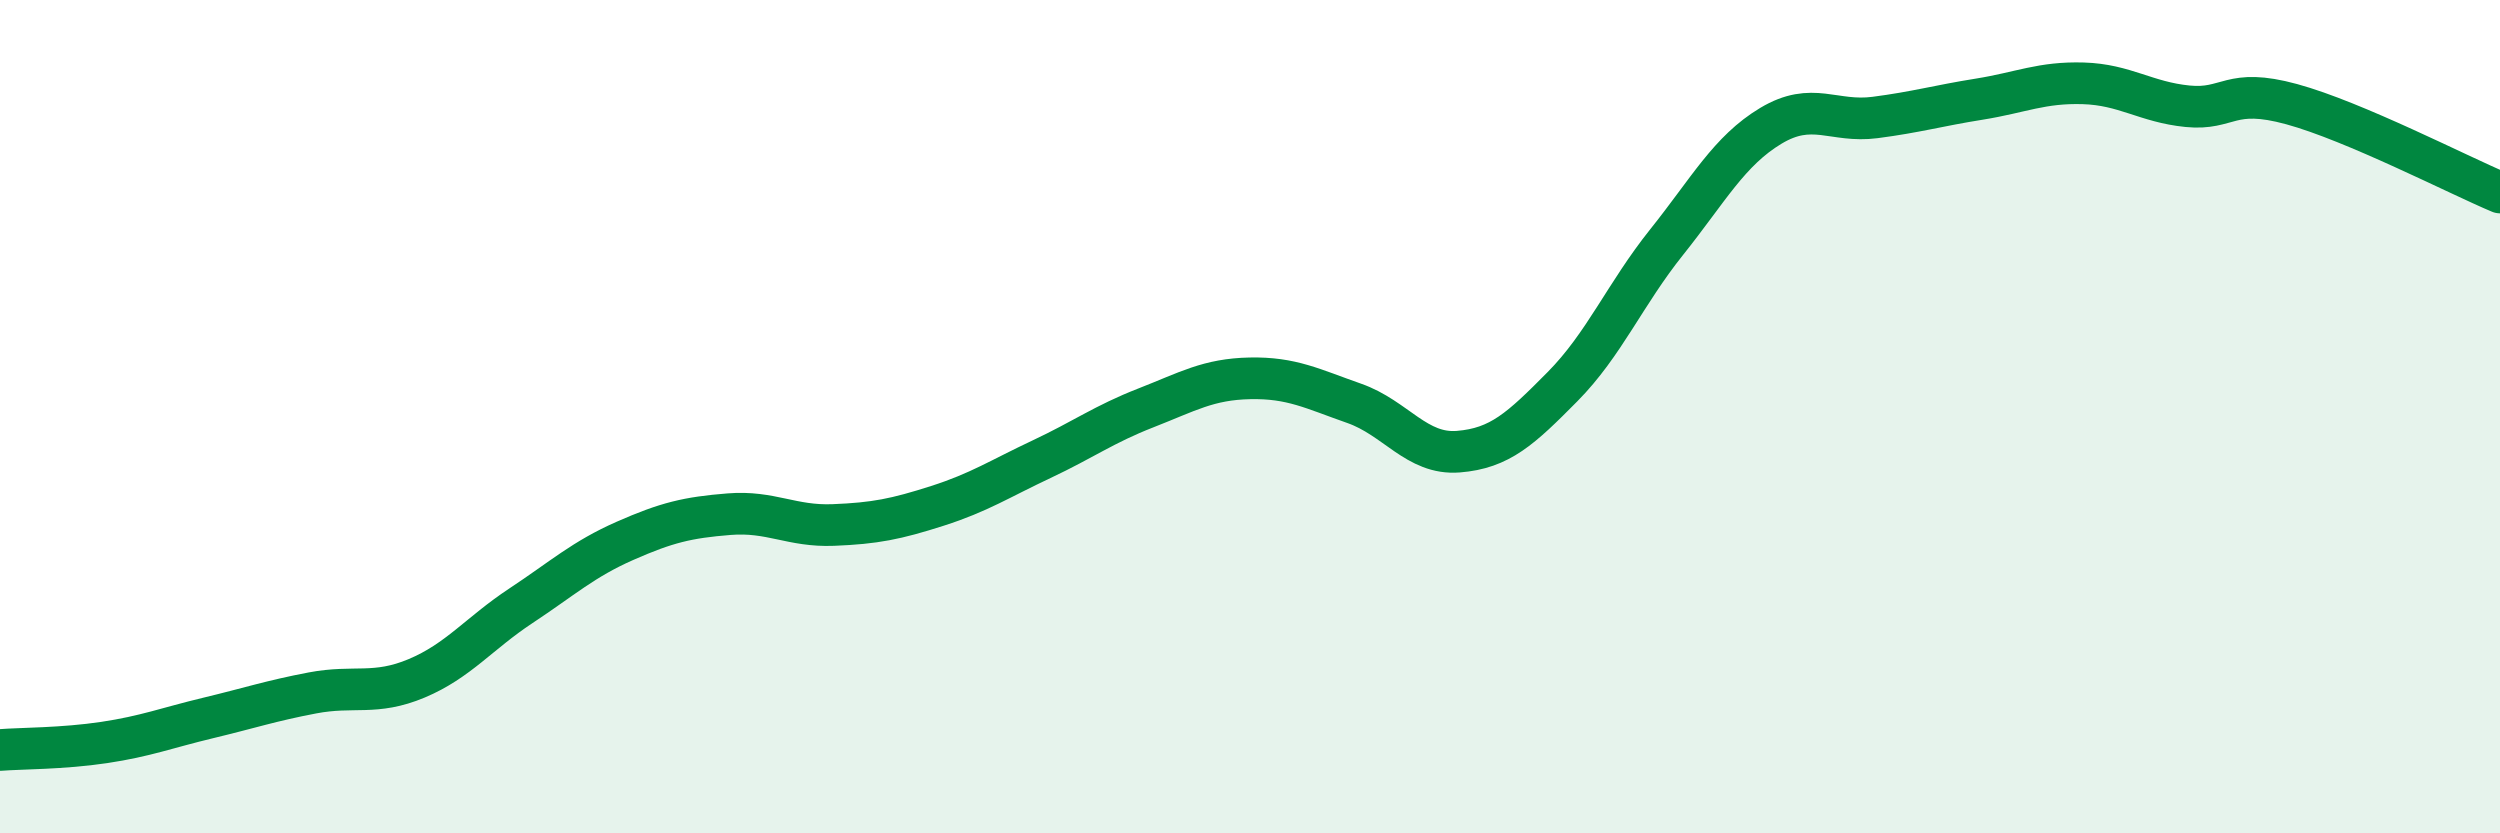
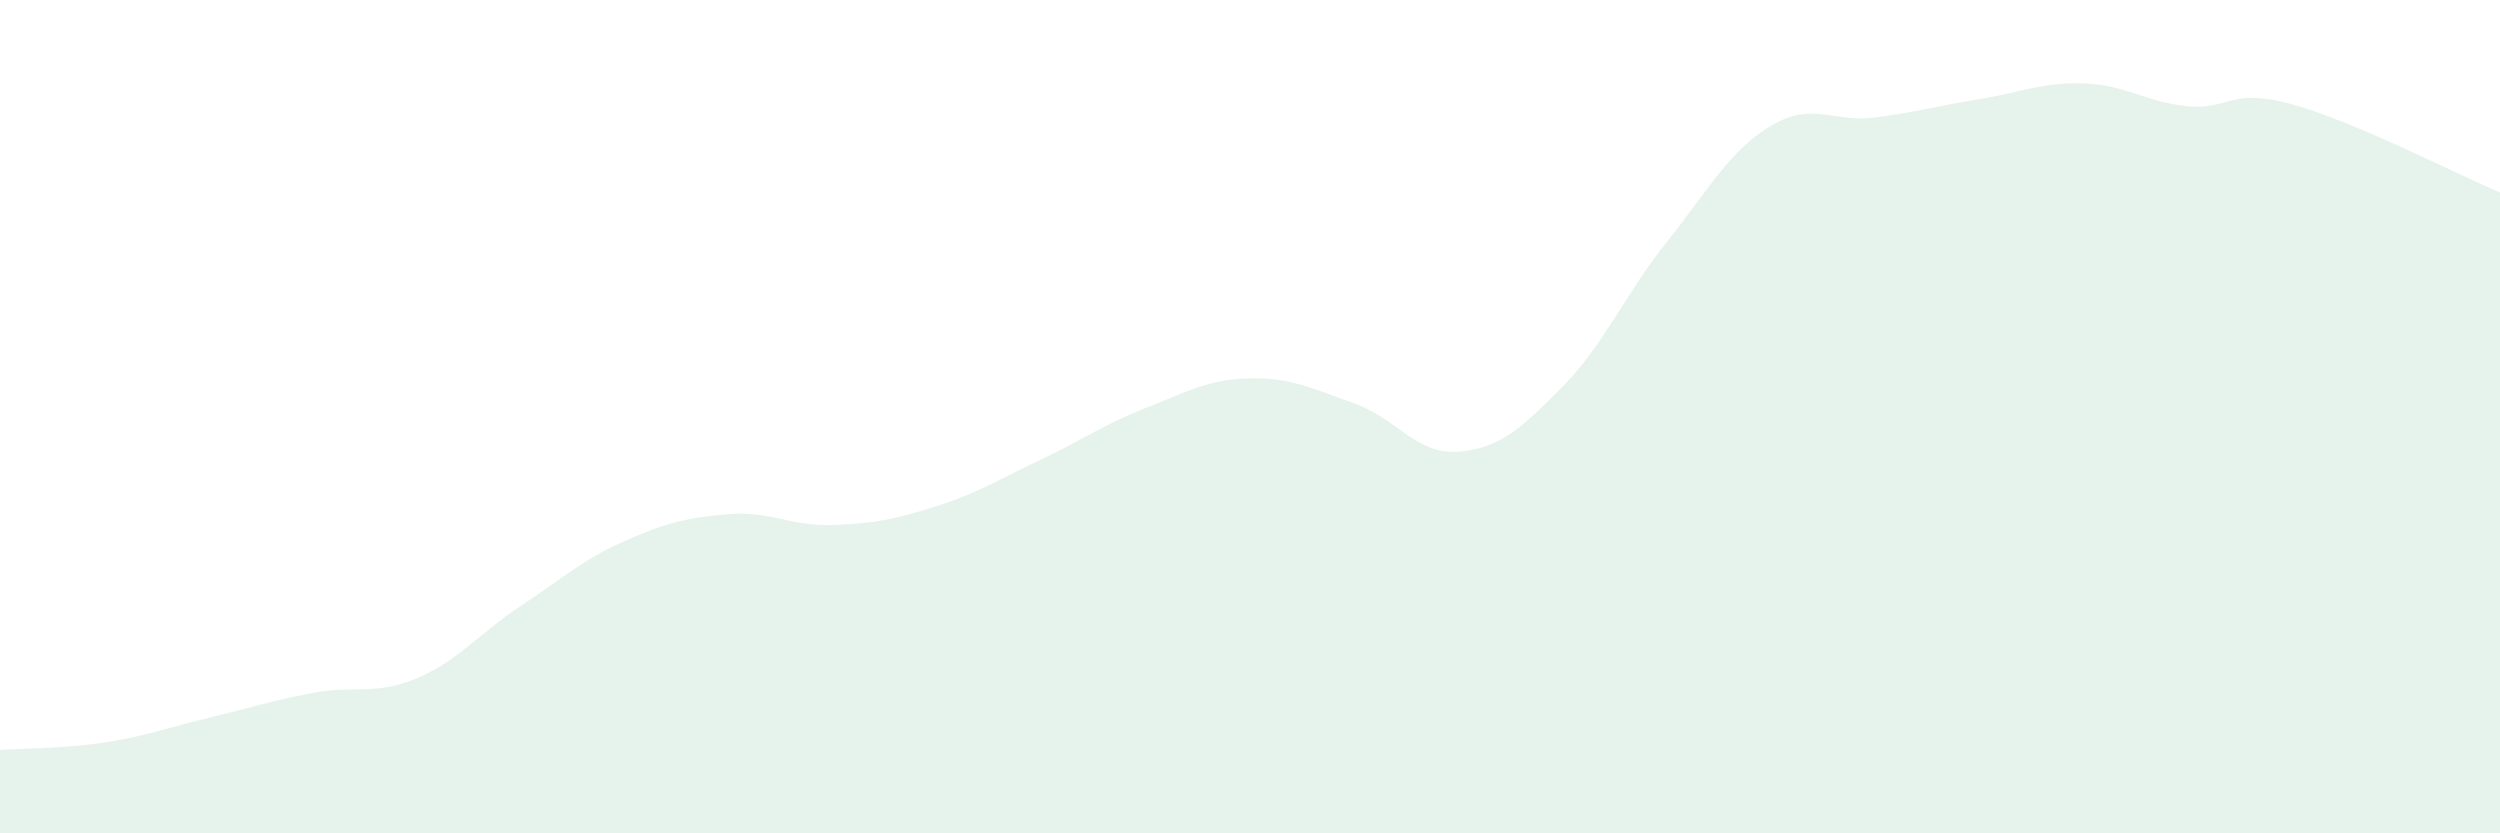
<svg xmlns="http://www.w3.org/2000/svg" width="60" height="20" viewBox="0 0 60 20">
  <path d="M 0,18 C 0.5,17.96 1.5,17.97 2.5,17.82 C 3.5,17.67 4,17.47 5,17.23 C 6,16.99 6.5,16.82 7.5,16.63 C 8.5,16.44 9,16.7 10,16.28 C 11,15.86 11.5,15.2 12.5,14.54 C 13.5,13.88 14,13.42 15,12.98 C 16,12.54 16.5,12.42 17.5,12.34 C 18.5,12.26 19,12.64 20,12.6 C 21,12.56 21.5,12.46 22.5,12.14 C 23.5,11.82 24,11.49 25,11.02 C 26,10.55 26.5,10.18 27.5,9.79 C 28.5,9.4 29,9.1 30,9.08 C 31,9.06 31.5,9.33 32.5,9.68 C 33.5,10.03 34,10.92 35,10.84 C 36,10.76 36.5,10.29 37.5,9.28 C 38.5,8.27 39,7.06 40,5.81 C 41,4.56 41.5,3.62 42.5,3.02 C 43.5,2.42 44,2.95 45,2.82 C 46,2.69 46.5,2.54 47.5,2.38 C 48.5,2.22 49,1.97 50,2 C 51,2.03 51.5,2.45 52.5,2.55 C 53.5,2.65 53.5,2.09 55,2.5 C 56.5,2.91 59,4.2 60,4.62L60 20L0 20Z" fill="#008740" opacity="0.1" stroke-linecap="round" stroke-linejoin="round" />
-   <path d="M 0,18 C 0.5,17.96 1.5,17.97 2.5,17.82 C 3.5,17.67 4,17.47 5,17.23 C 6,16.99 6.5,16.82 7.5,16.63 C 8.5,16.44 9,16.7 10,16.28 C 11,15.86 11.5,15.2 12.5,14.54 C 13.5,13.88 14,13.42 15,12.98 C 16,12.54 16.5,12.42 17.5,12.34 C 18.5,12.26 19,12.64 20,12.6 C 21,12.56 21.5,12.46 22.5,12.14 C 23.5,11.82 24,11.49 25,11.02 C 26,10.55 26.5,10.18 27.5,9.79 C 28.5,9.4 29,9.1 30,9.08 C 31,9.06 31.5,9.33 32.5,9.68 C 33.5,10.03 34,10.92 35,10.84 C 36,10.76 36.5,10.29 37.5,9.28 C 38.5,8.27 39,7.06 40,5.81 C 41,4.56 41.5,3.62 42.5,3.02 C 43.5,2.42 44,2.95 45,2.82 C 46,2.69 46.5,2.54 47.5,2.38 C 48.5,2.22 49,1.97 50,2 C 51,2.03 51.5,2.45 52.5,2.55 C 53.5,2.65 53.5,2.09 55,2.5 C 56.5,2.91 59,4.2 60,4.62" stroke="#008740" stroke-width="1" fill="none" stroke-linecap="round" stroke-linejoin="round" />
</svg>